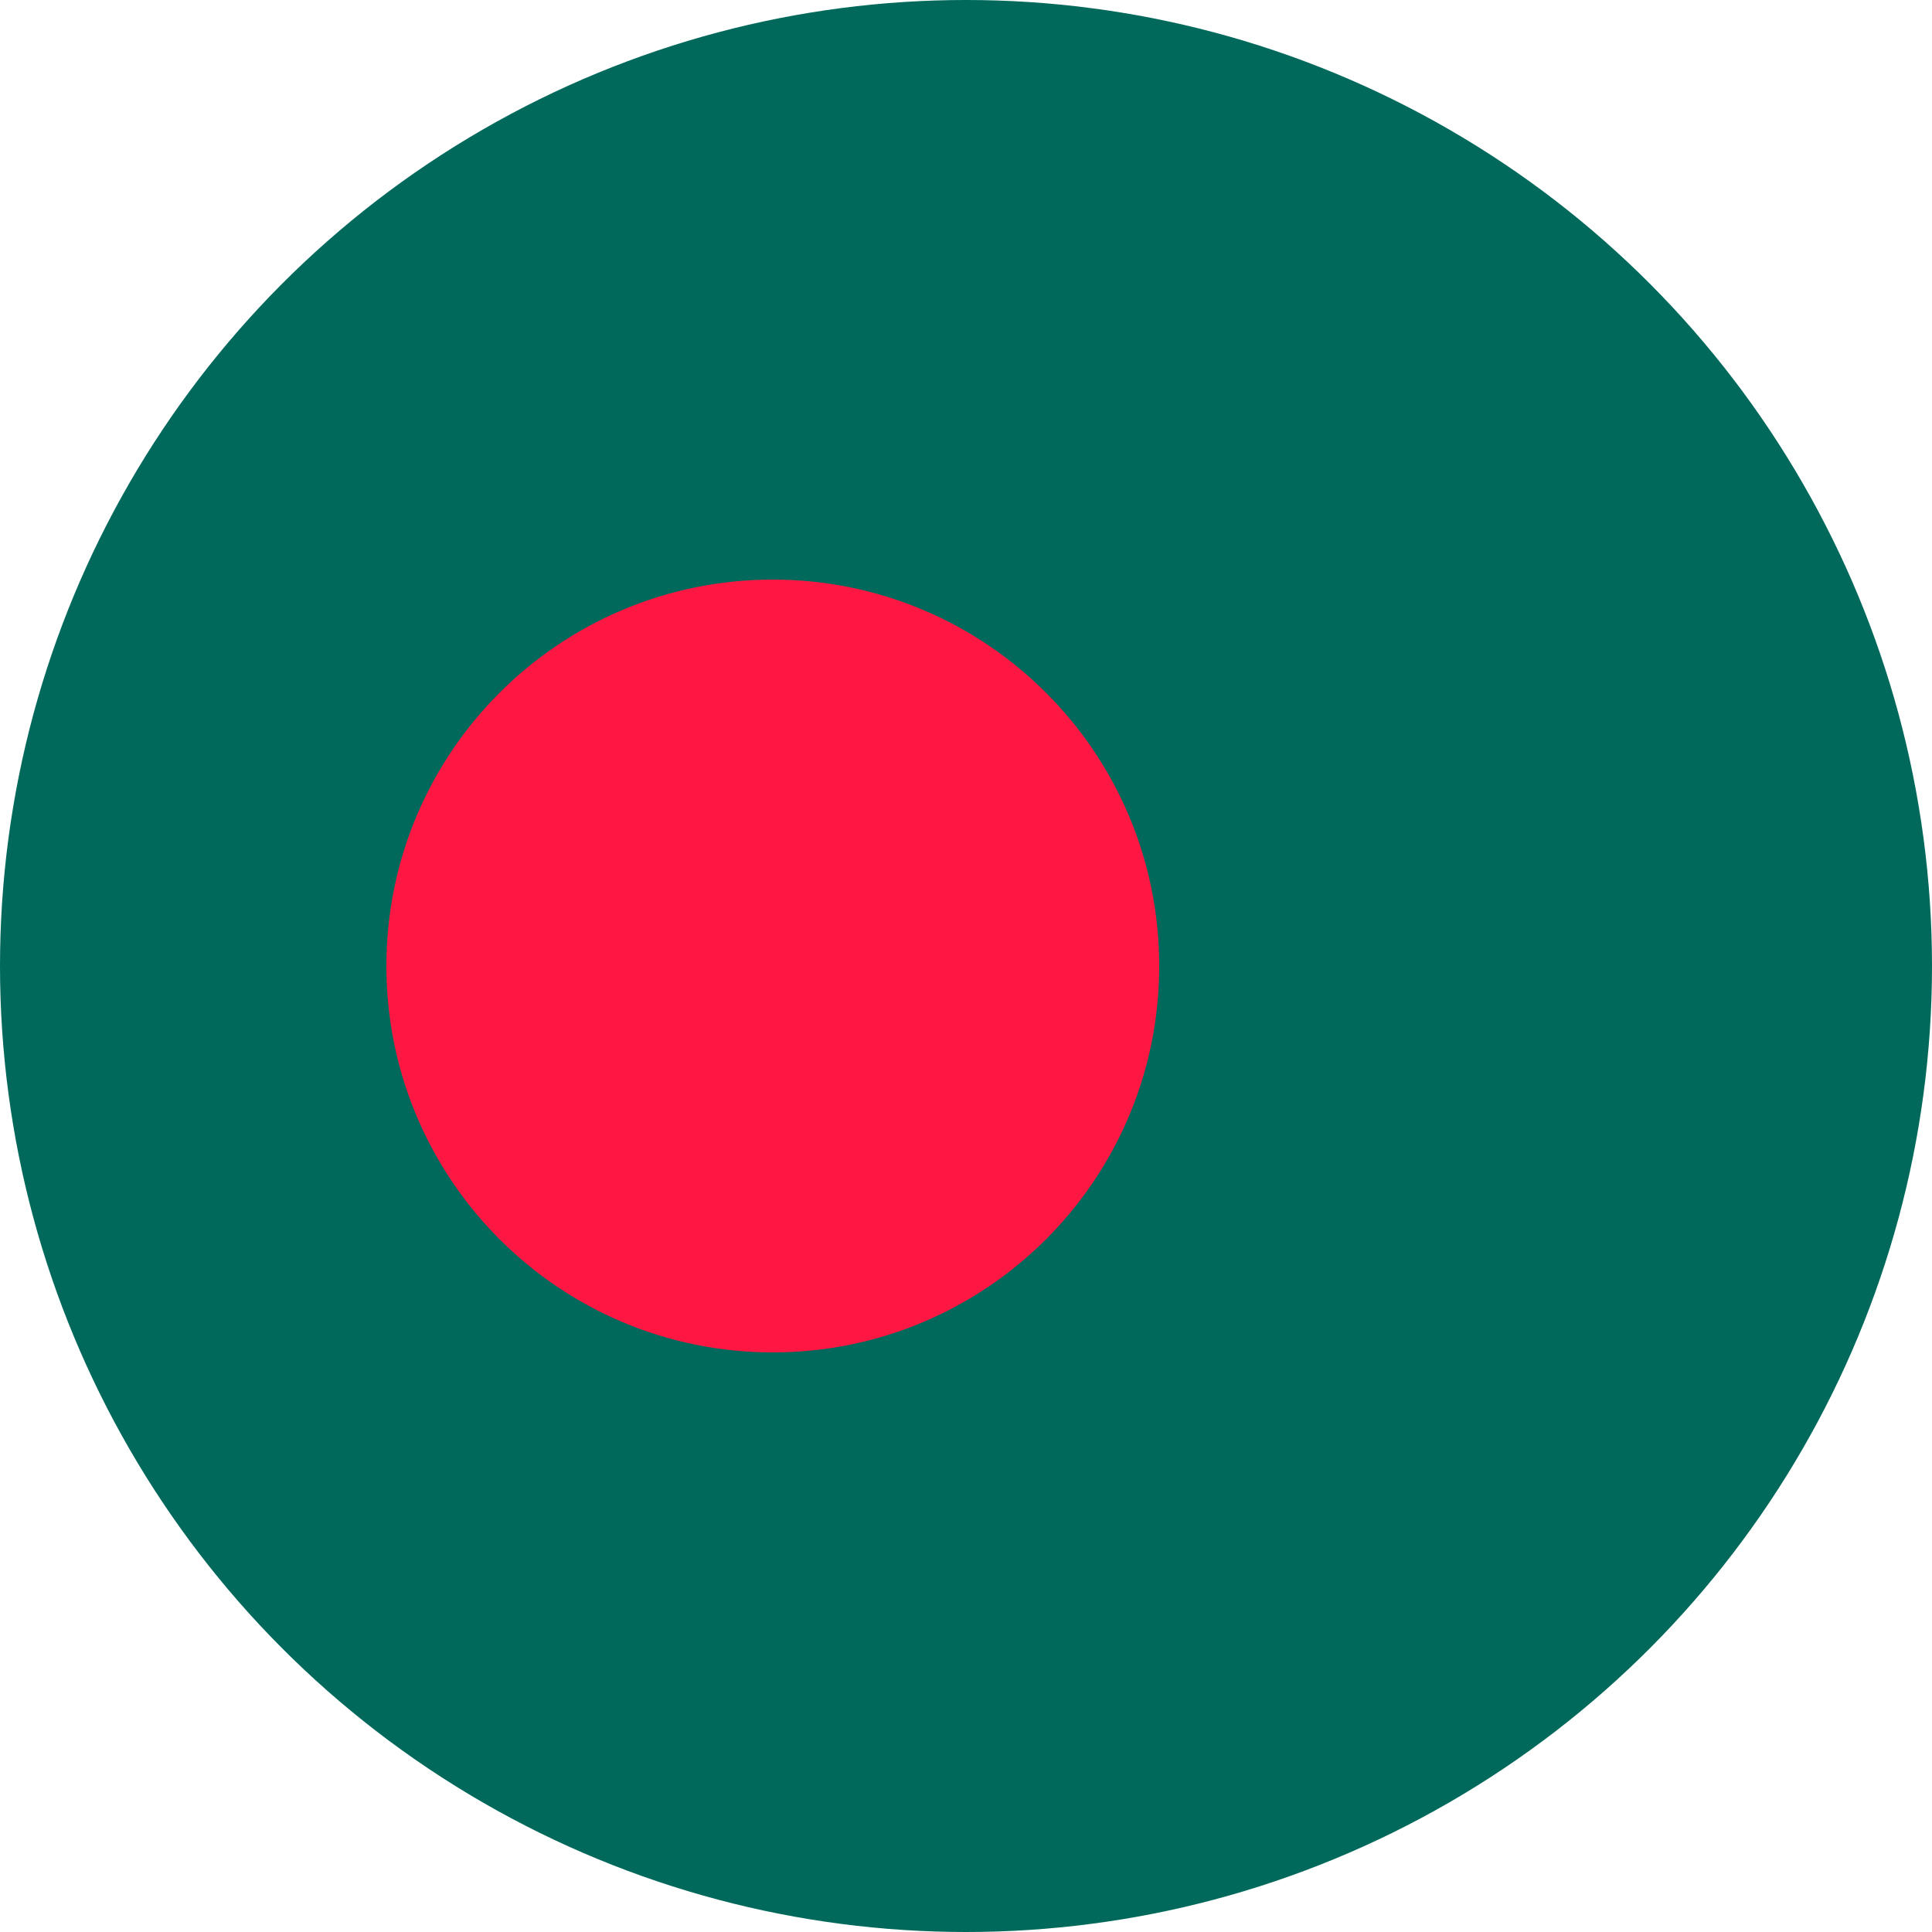
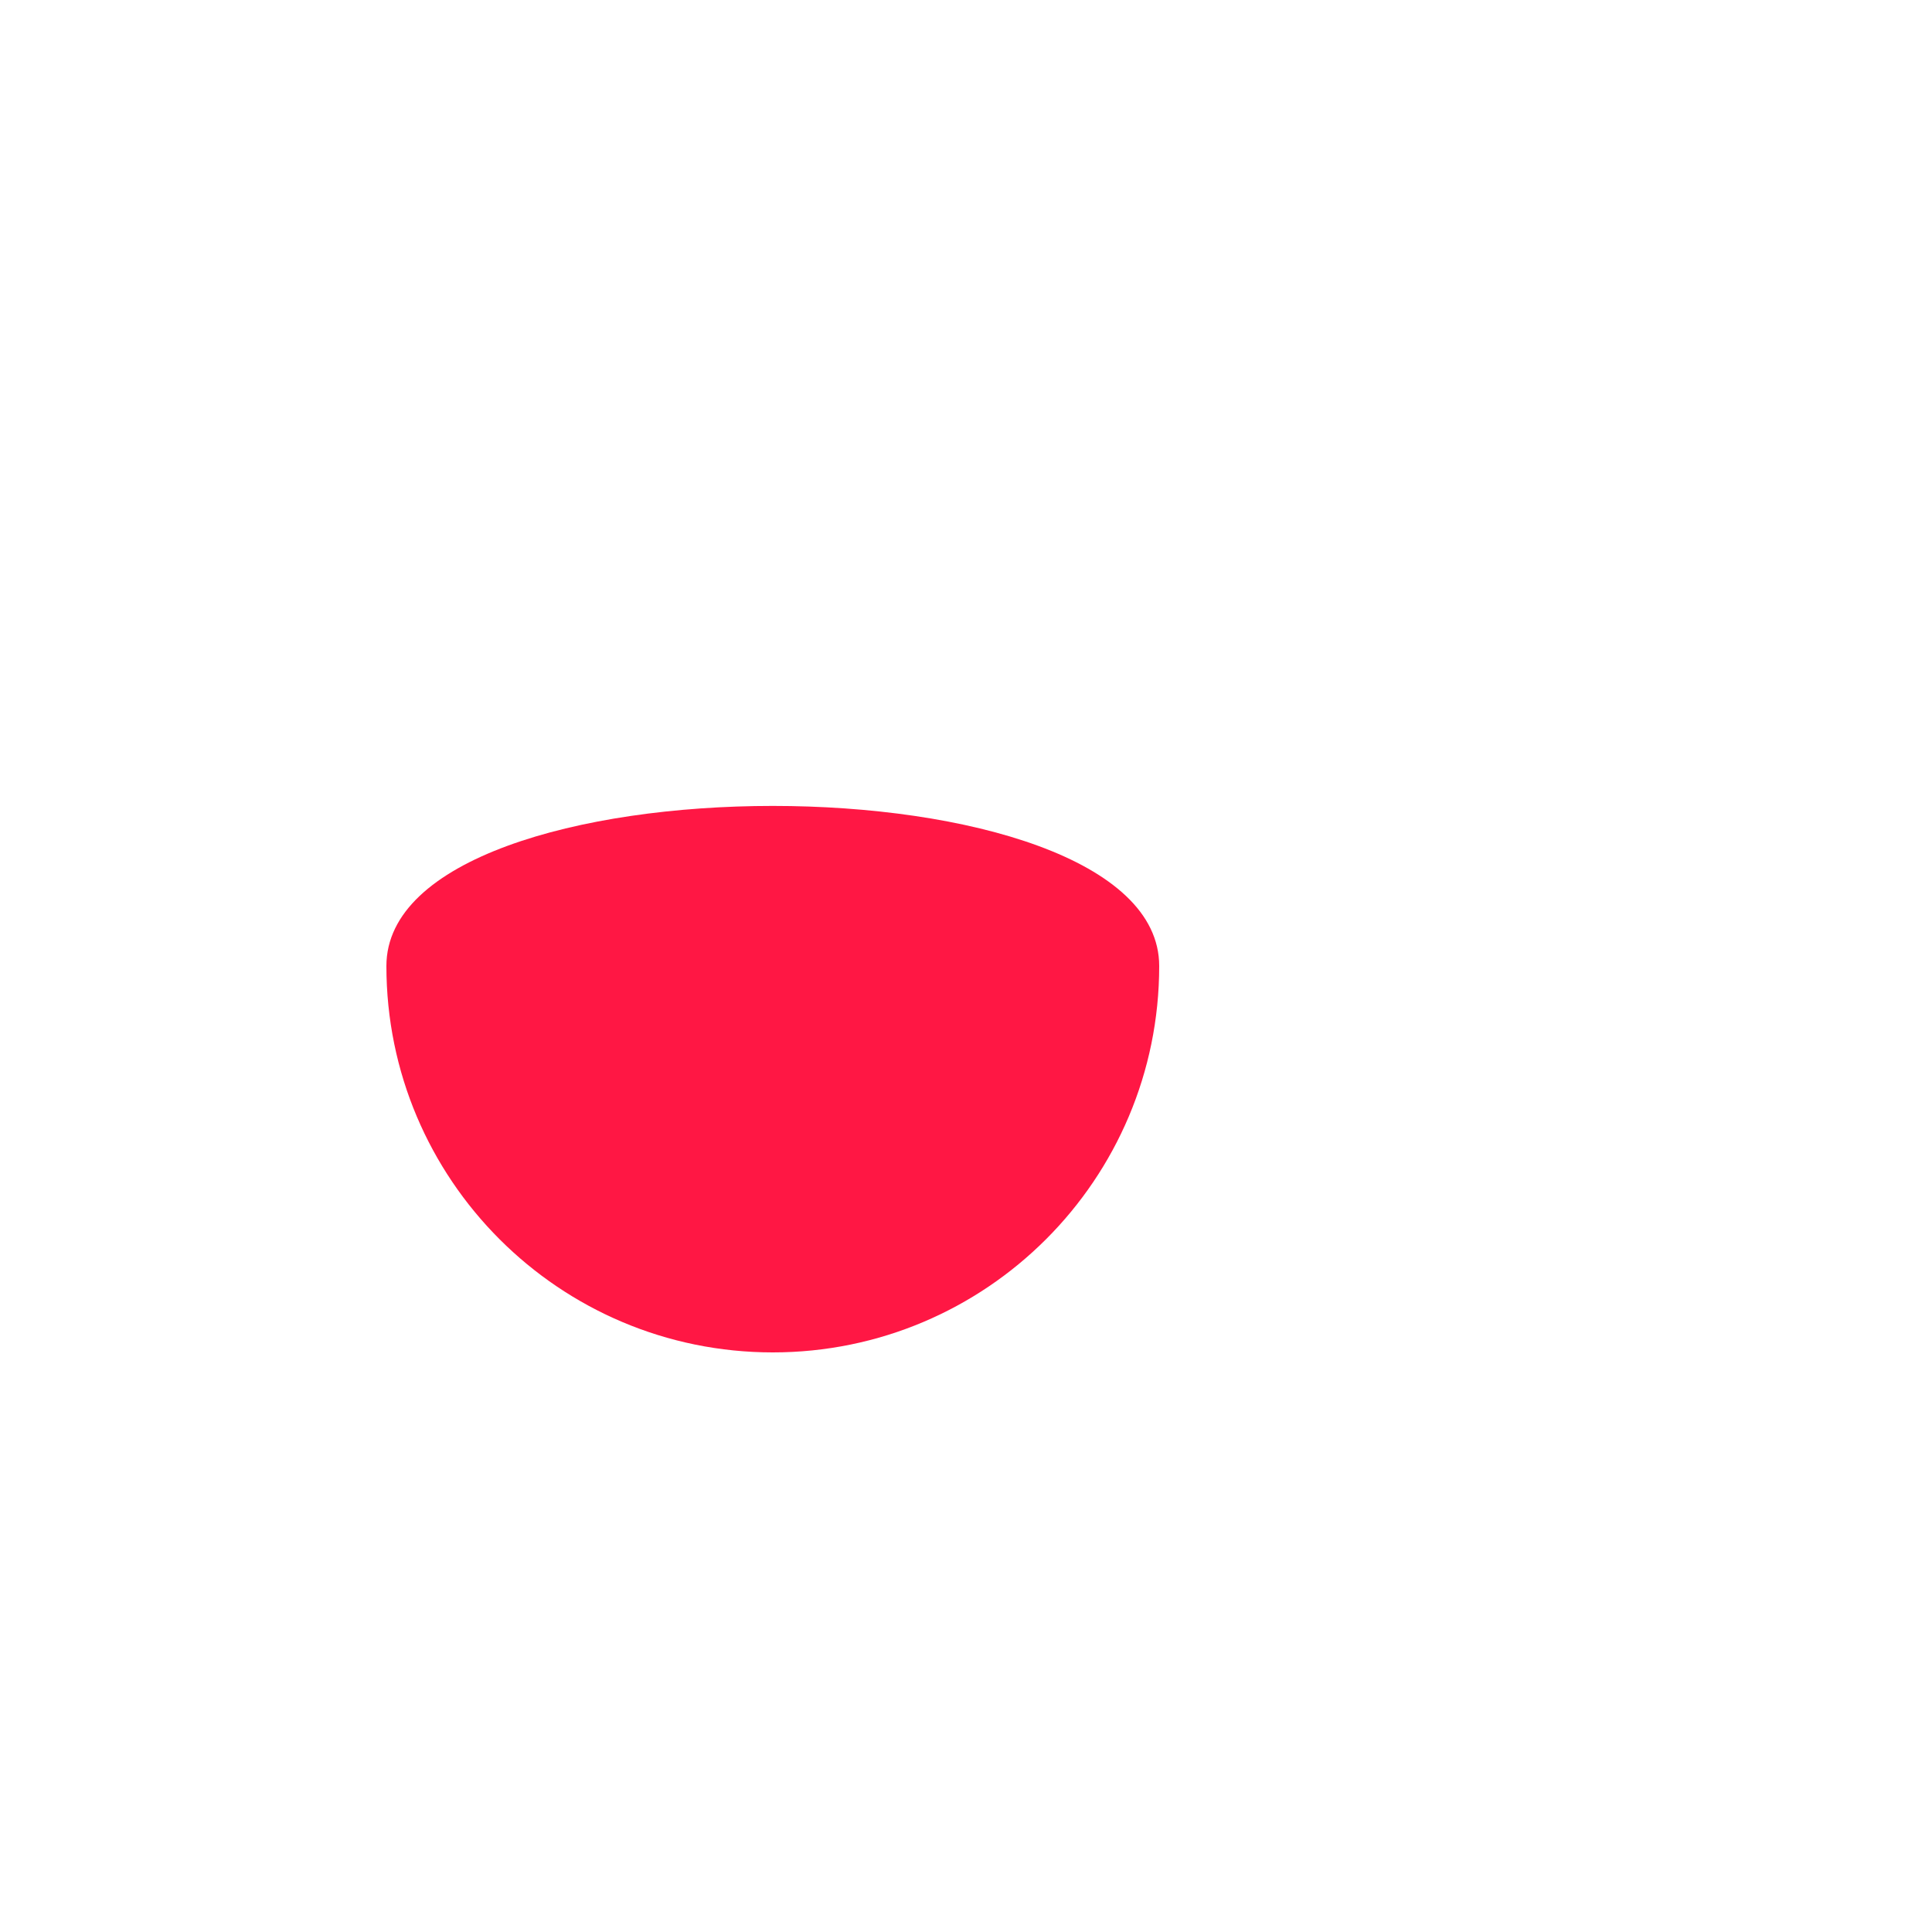
<svg xmlns="http://www.w3.org/2000/svg" viewBox="4 4 40 40">
-   <circle cx="24" cy="24" r="20" fill="#00695c" />
-   <path fill="#ff1744" d="M28,24c0,4.419-3.581,8-8,8s-8-3.581-8-8s3.581-8,8-8S28,19.581,28,24z" />
+   <path fill="#ff1744" d="M28,24c0,4.419-3.581,8-8,8s-8-3.581-8-8S28,19.581,28,24z" />
</svg>